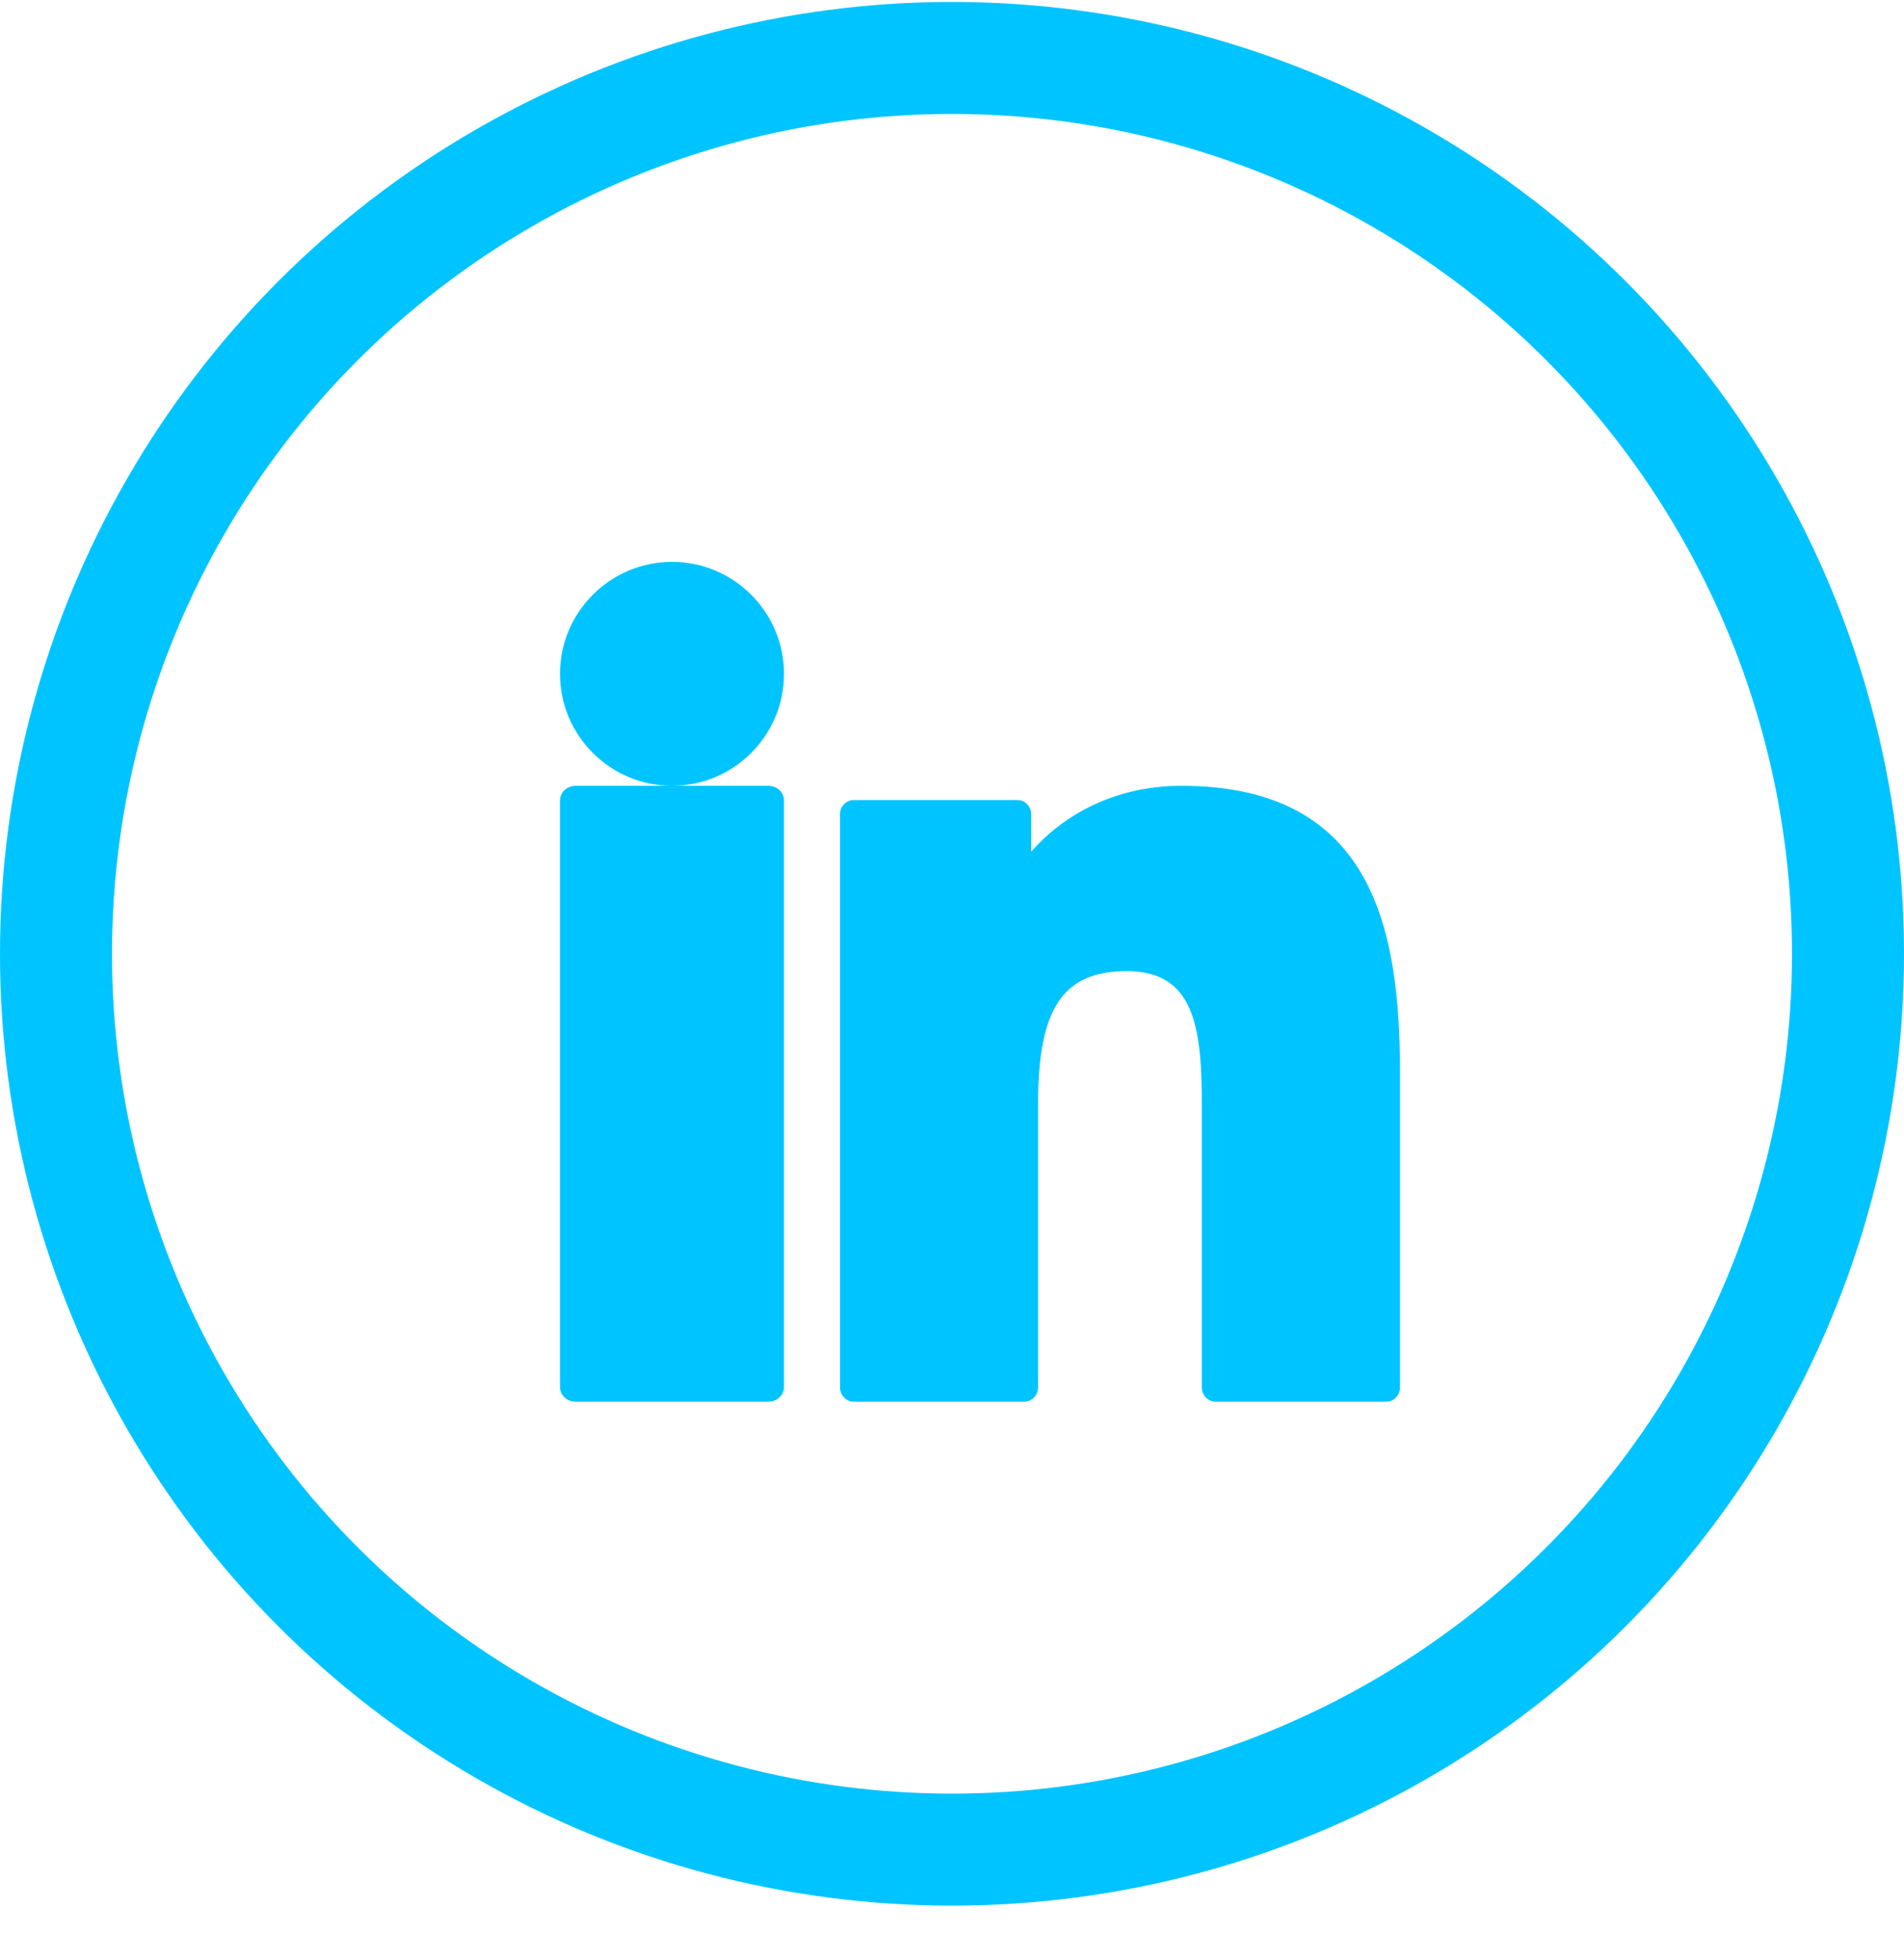
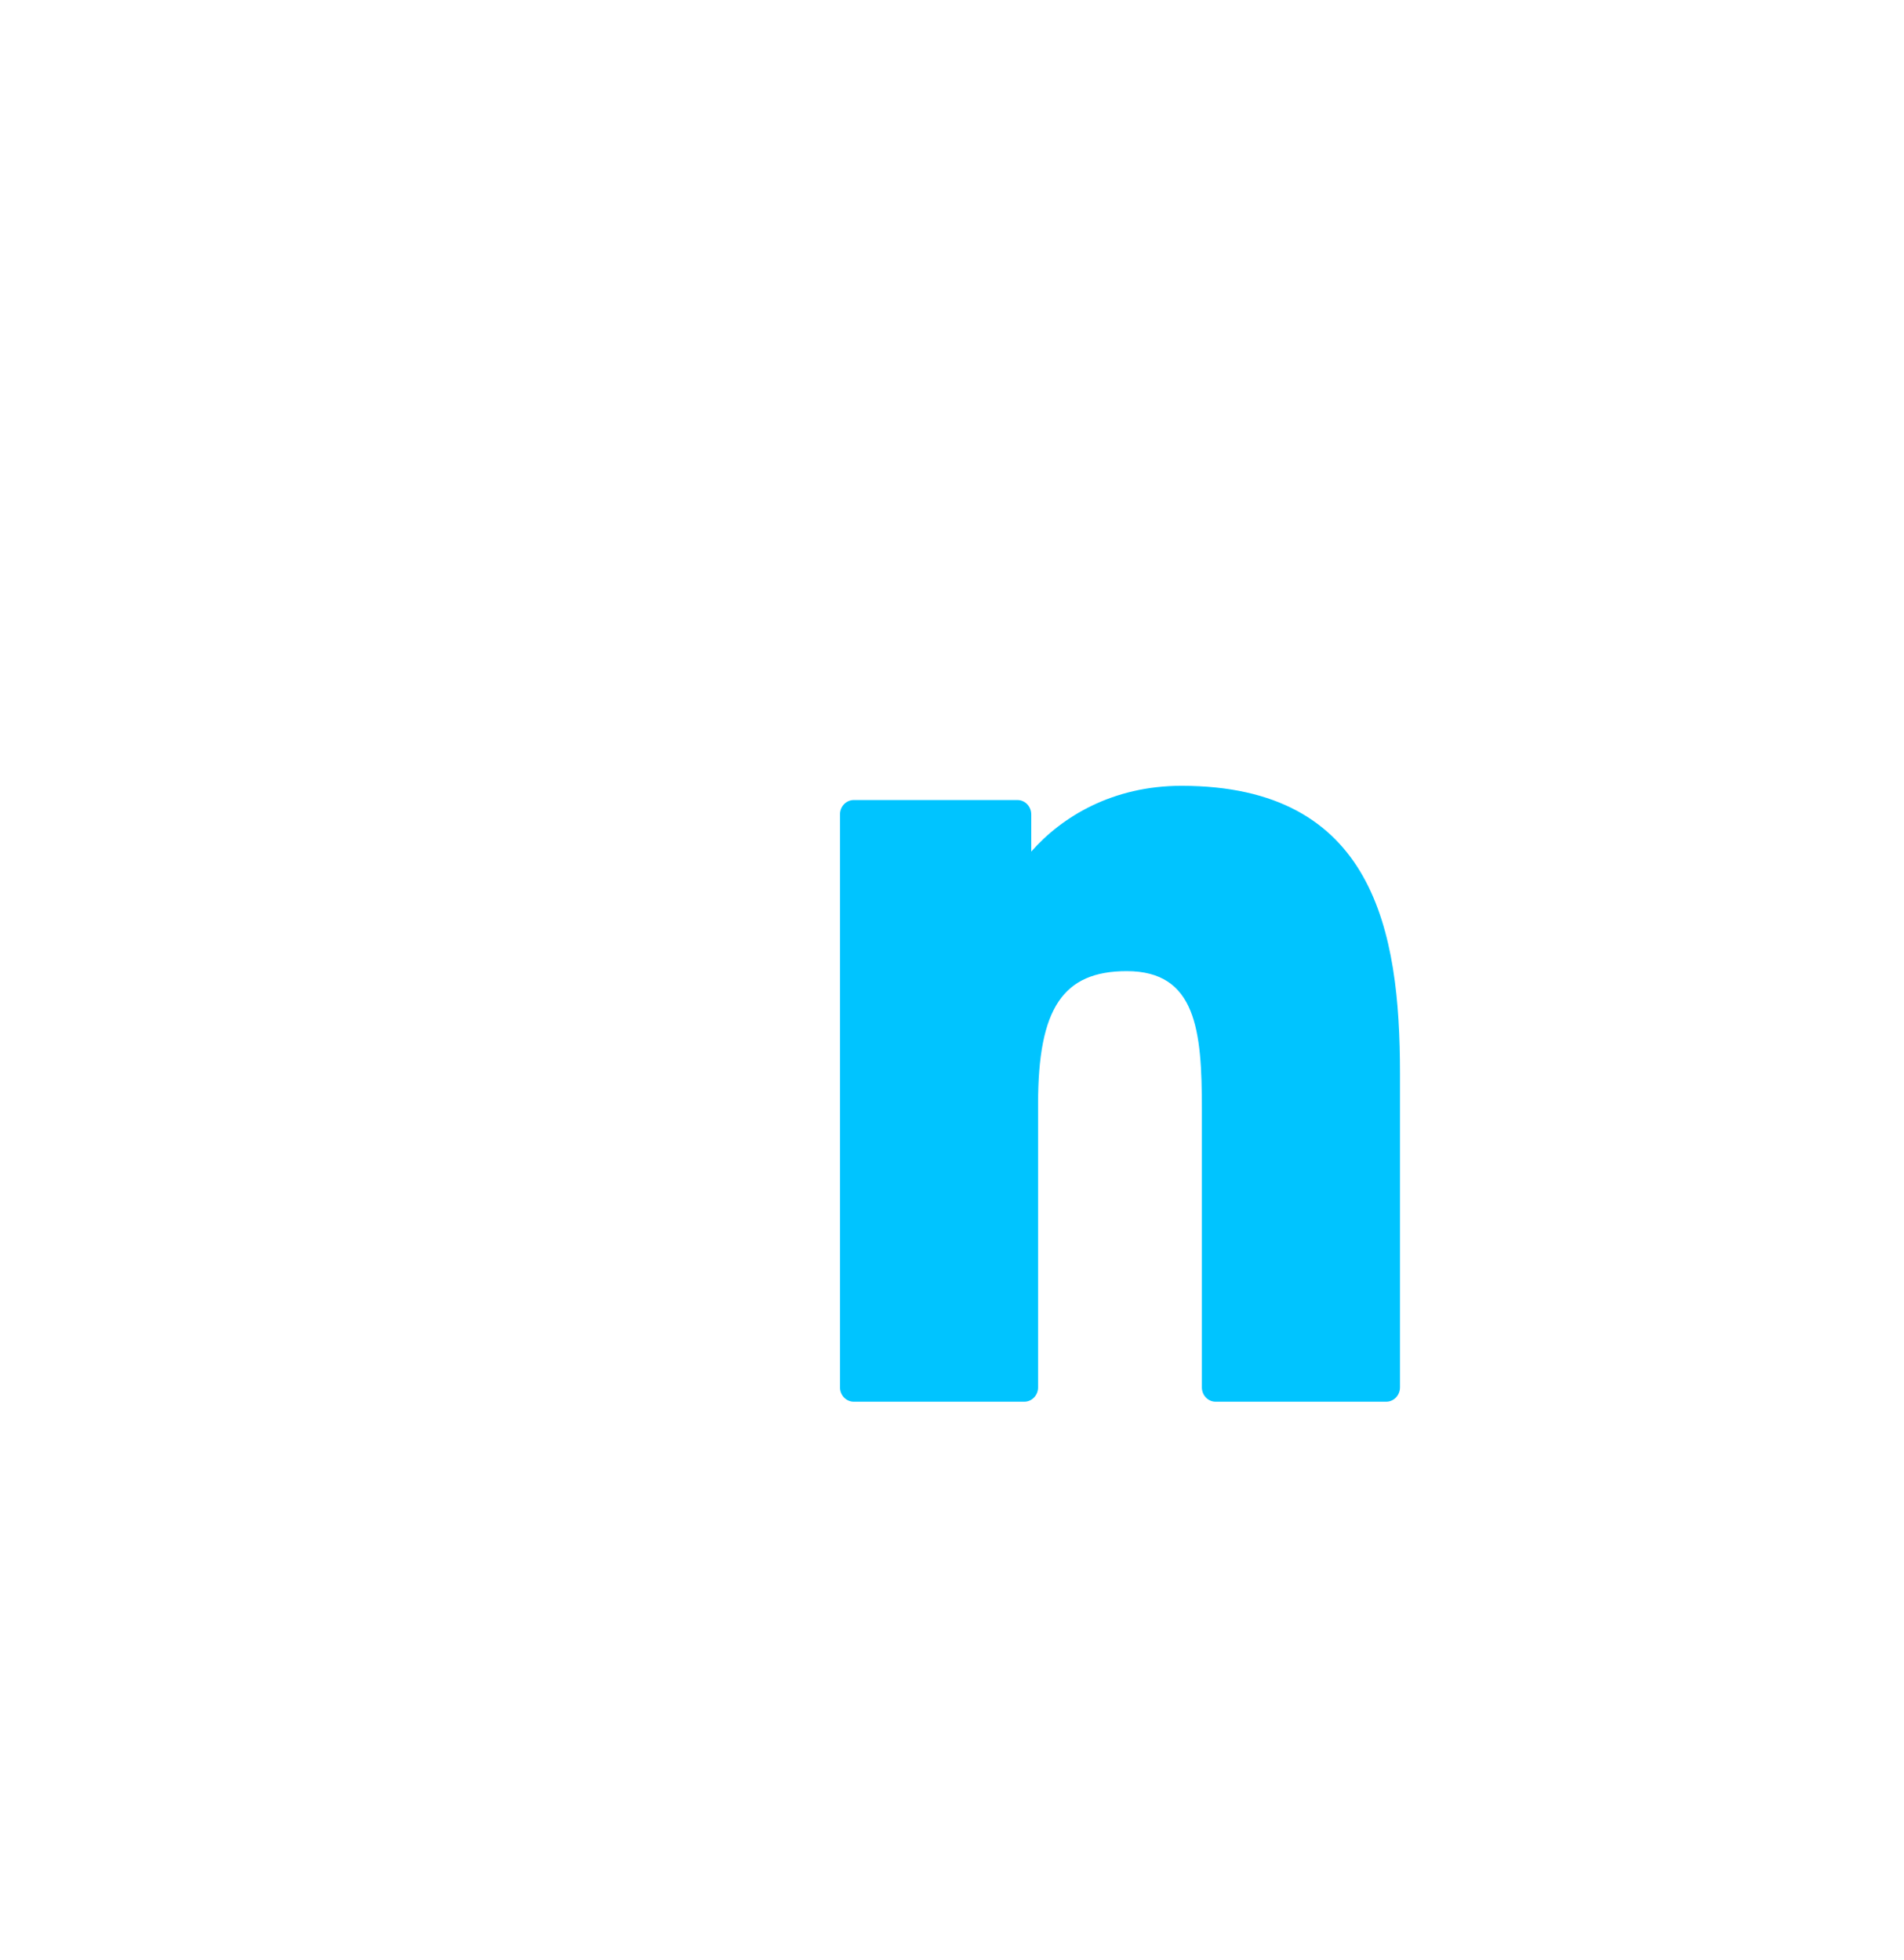
<svg xmlns="http://www.w3.org/2000/svg" width="34px" height="35px" viewBox="0 0 34 35" version="1.1">
  <title>Group 13</title>
  <desc>Created with Sketch.</desc>
  <g id="Desktop" stroke="none" stroke-width="1" fill="none" fill-rule="evenodd">
    <g id="Home" transform="translate(-1194, -5844)">
      <g id="Rodape" transform="translate(0, 5588)">
        <g id="Menu-Rodape" transform="translate(202, 220)">
          <g id="Redes-Sociais" transform="translate(853, 36.035)">
            <g id="Group-13" transform="translate(139, 0)">
-               <circle id="Oval" stroke="#00C4FF" stroke-width="2" cx="17" cy="17" r="16" />
              <g id="007-linkedin" transform="translate(10, 10)" fill="#00C4FF" fill-rule="nonzero">
-                 <path d="M3.723,4 L0.277,4 C0.124,4 0,4.117 0,4.262 L0,14.738 C0,14.883 0.124,15 0.277,15 L3.723,15 C3.876,15 4,14.883 4,14.738 L4,4.262 C4,4.117 3.876,4 3.723,4 Z" id="XMLID_802_" />
-                 <path d="M2.001,0 C0.898,0 0,0.897 0,2 C0,3.103 0.898,4 2.001,4 C3.103,4 4,3.103 4,2 C4,0.897 3.103,0 2.001,0 Z" id="XMLID_803_" />
                <path d="M11.097,4 C9.871,4 8.964,4.55 8.415,5.175 L8.415,4.51 C8.415,4.369 8.305,4.254 8.169,4.254 L5.245,4.254 C5.11,4.254 5,4.369 5,4.51 L5,14.744 C5,14.885 5.11,15 5.245,15 L8.292,15 C8.427,15 8.537,14.885 8.537,14.744 L8.537,9.681 C8.537,7.974 8.981,7.31 10.121,7.31 C11.363,7.31 11.462,8.375 11.462,9.768 L11.462,14.744 C11.462,14.885 11.571,15 11.707,15 L14.755,15 C14.89,15 15,14.885 15,14.744 L15,9.131 C15,6.594 14.536,4 11.097,4 Z" id="XMLID_804_" />
              </g>
            </g>
          </g>
        </g>
      </g>
    </g>
  </g>
</svg>